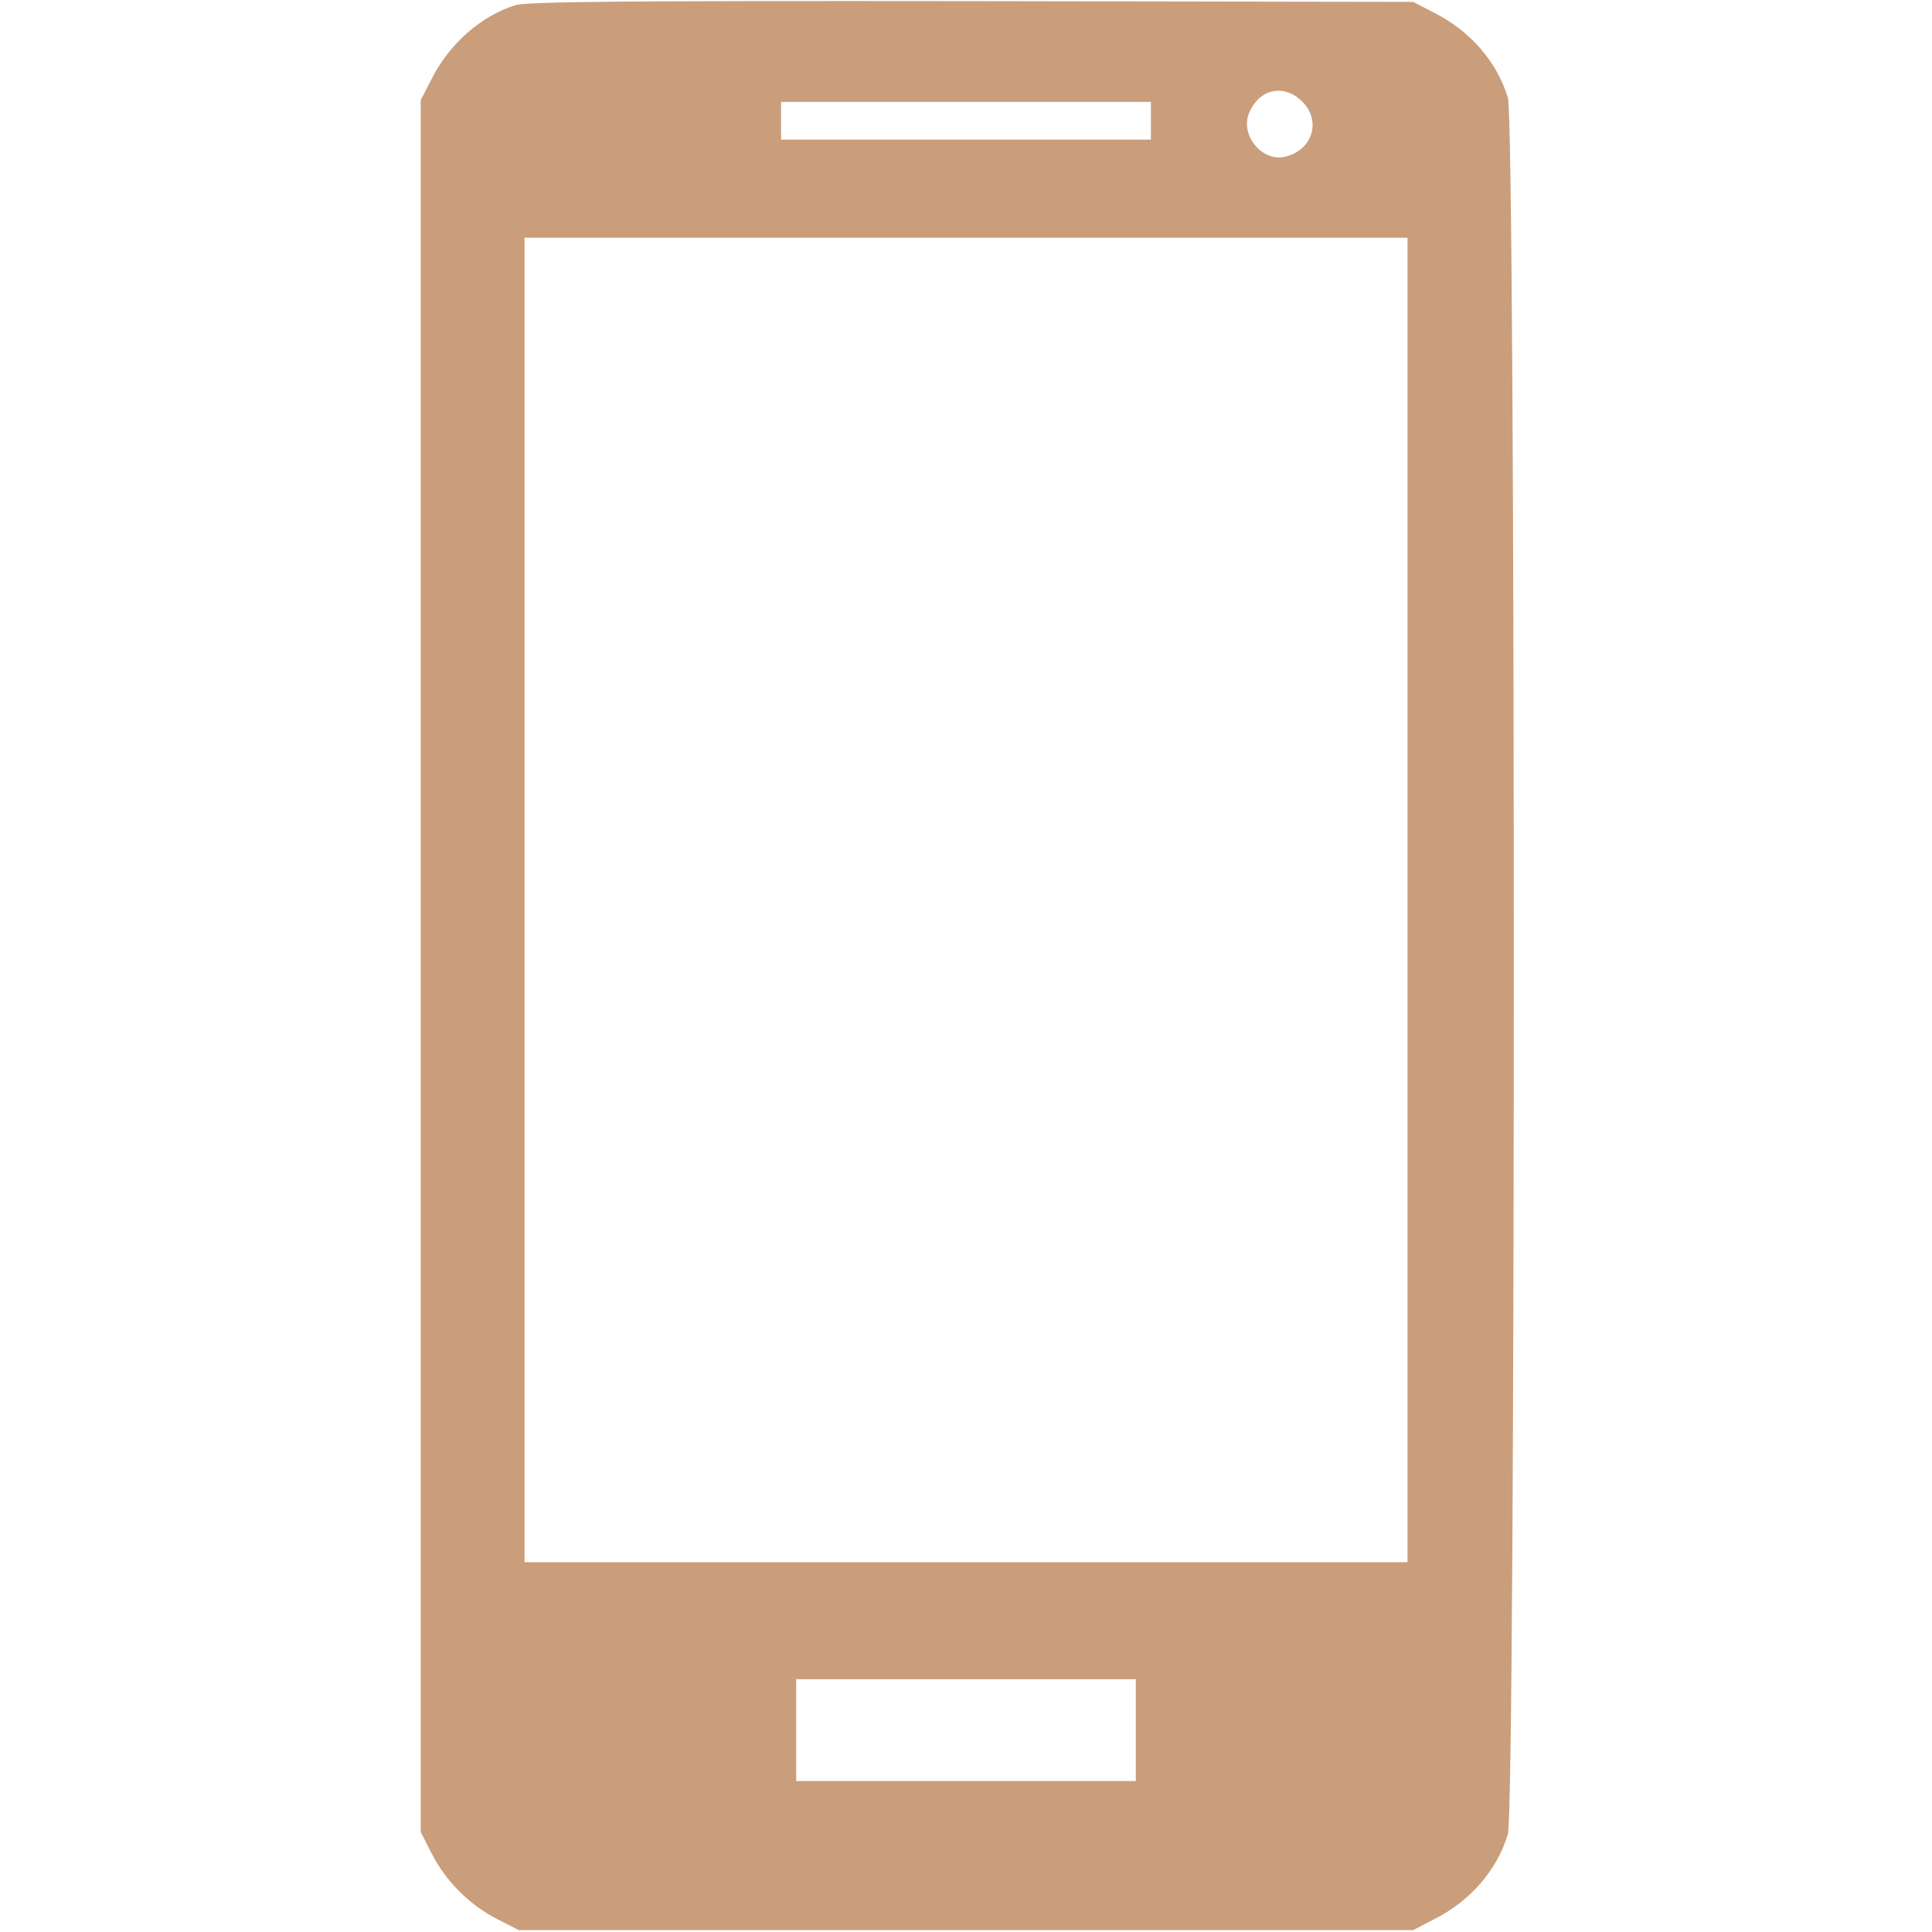
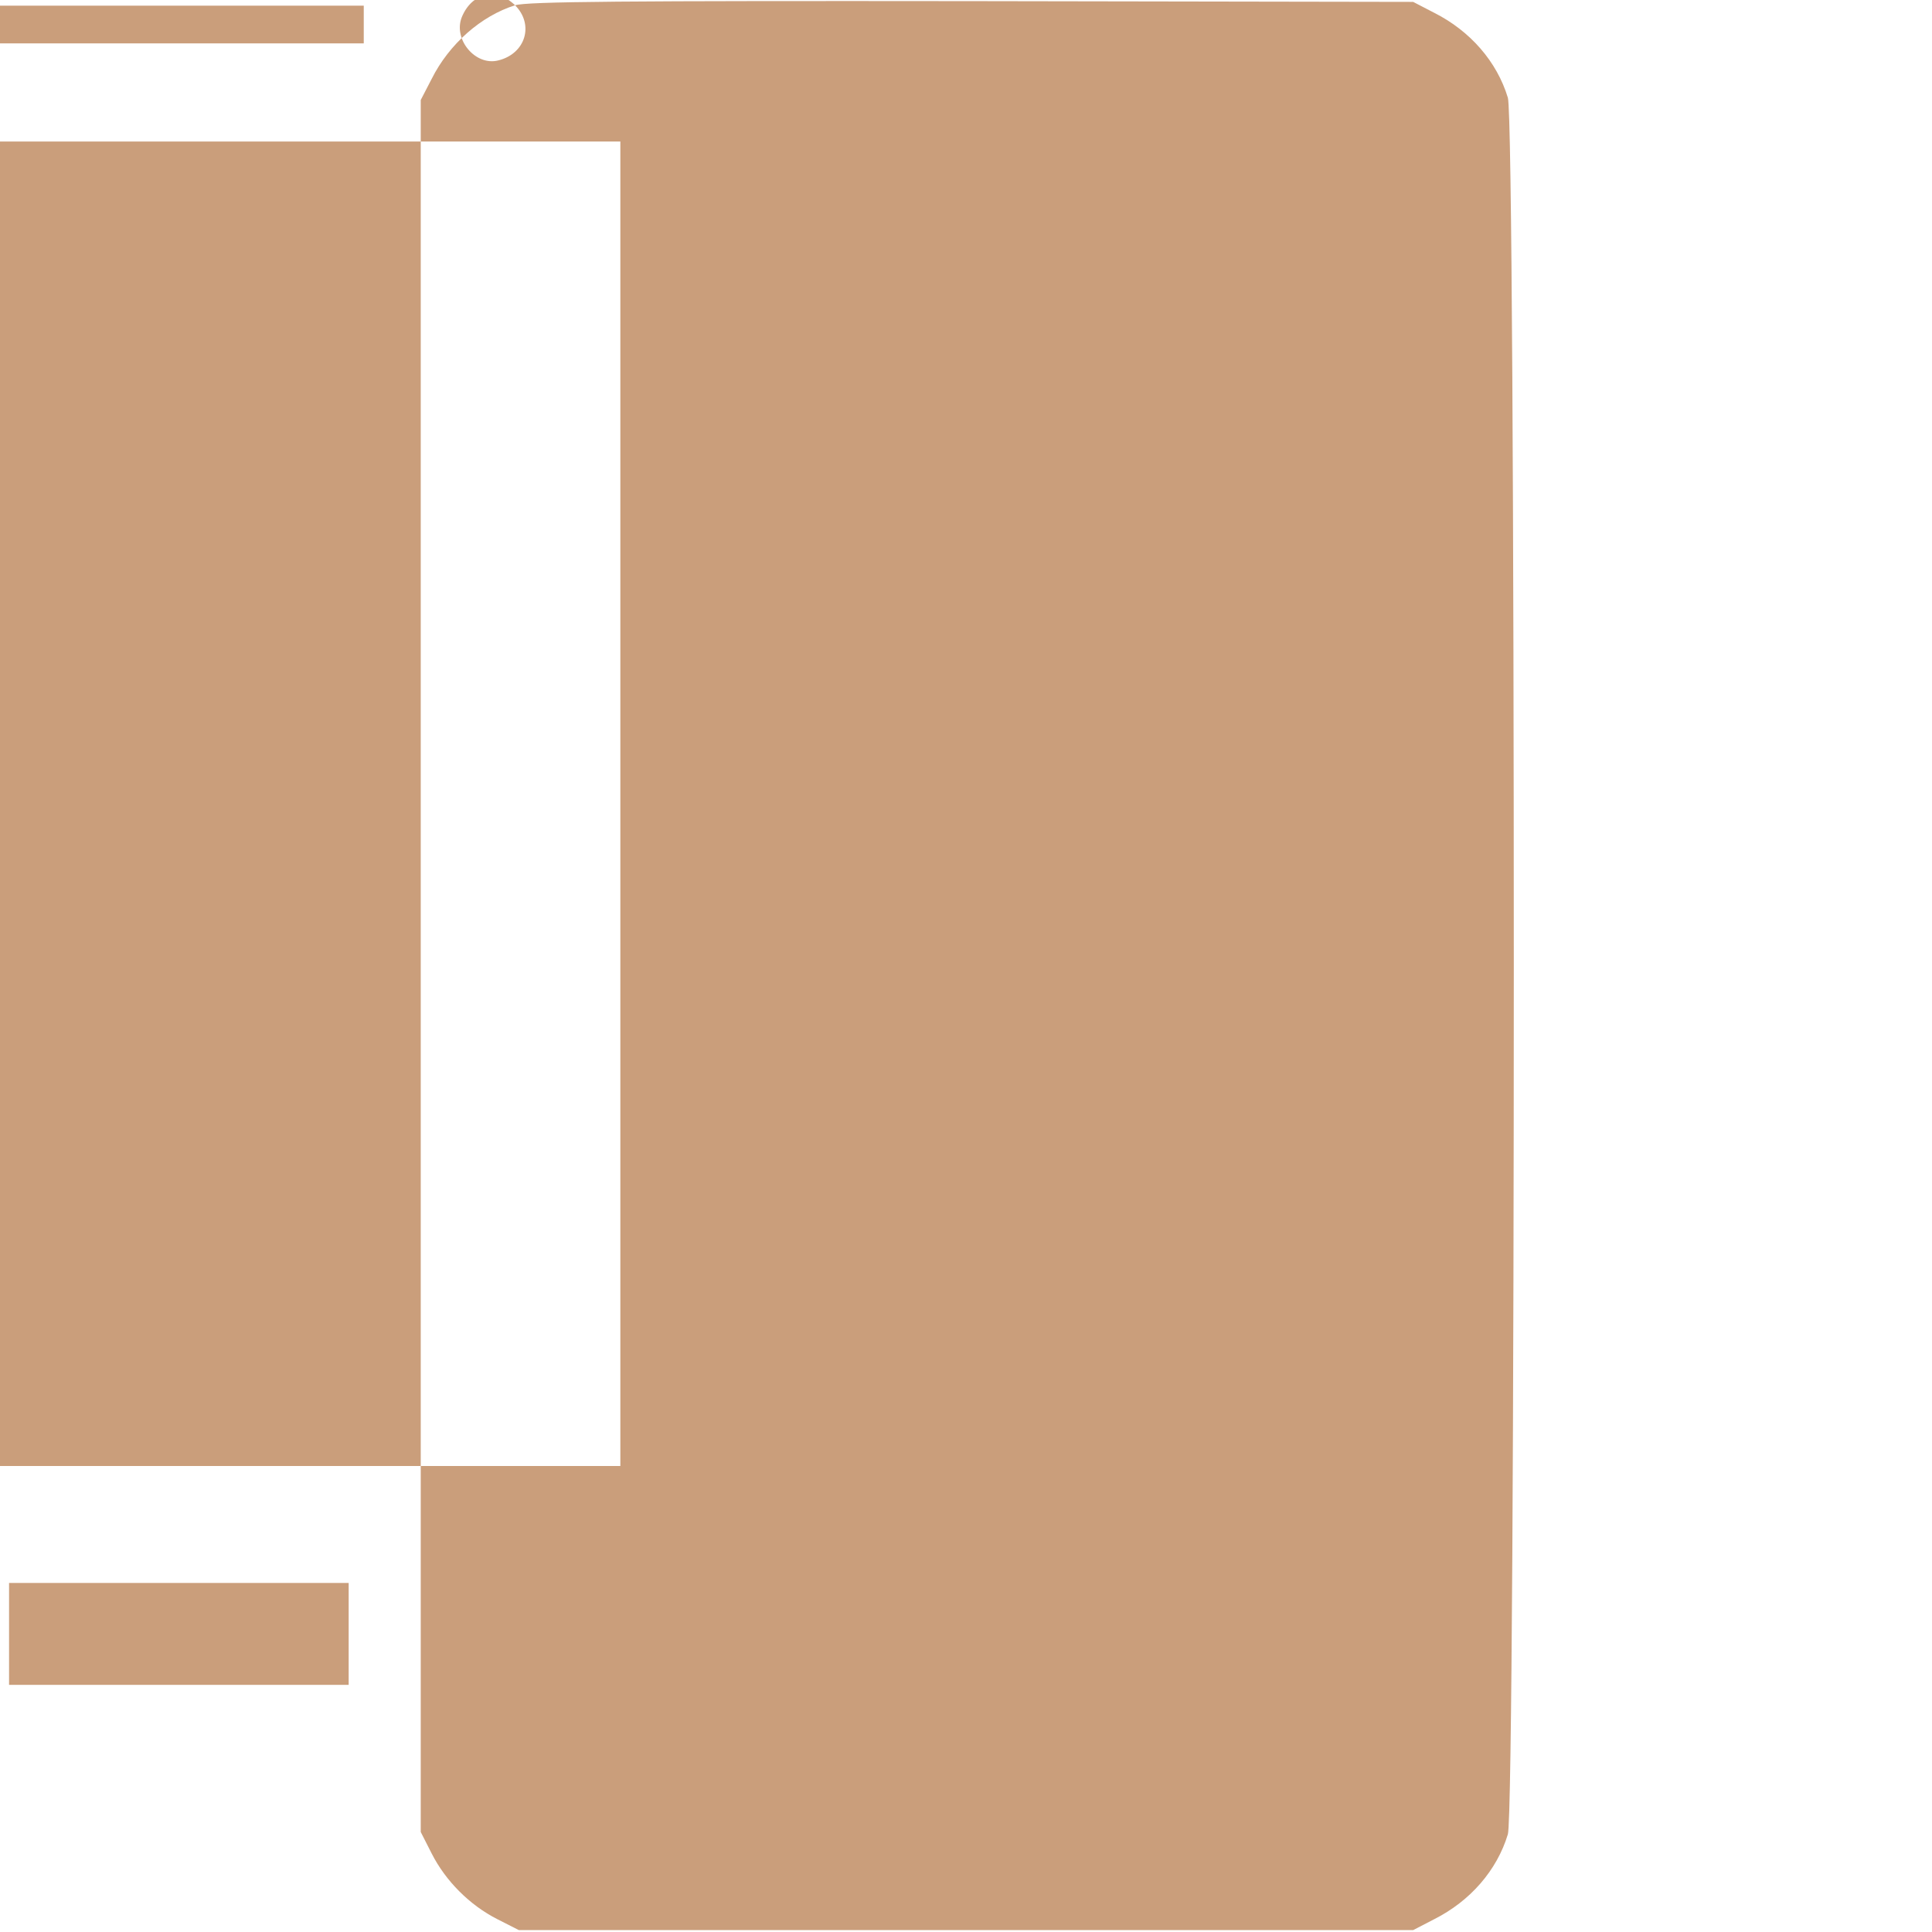
<svg xmlns="http://www.w3.org/2000/svg" version="1.0" width="512pt" height="512pt" viewBox="0 0 512 512" preserveAspectRatio="xMidYMid meet">
  <g transform="translate(0,512) scale(0.1,-0.1)" fill="#ca9e7b" stroke="none">
-     <path d="M1365 5106 c-90 -28 -175 -103 -221 -195 l-29 -56 0 -2295 0 -2295 29 -57 c37 -73 101 -137 174 -174 l57 -29 1185 0 1185 0 56 29 c95 48 166 129 195 225 21 69 21 4533 0 4602 -29 96 -100 177 -195 225 l-56 29 -1170 2 c-921 1 -1179 -1 -1210 -11z m2086 -255 c51 -51 28 -128 -44 -146 -61 -16 -121 56 -97 115 27 65 92 79 141 31z m-401 -51 l0 -50 -490 0 -490 0 0 50 0 50 490 0 490 0 0 -50z m680 -2065 l0 -1755 -1170 0 -1170 0 0 1755 0 1755 1170 0 1170 0 0 -1755z m-720 -2200 l0 -135 -450 0 -450 0 0 135 0 135 450 0 450 0 0 -135z" />
+     <path d="M1365 5106 c-90 -28 -175 -103 -221 -195 l-29 -56 0 -2295 0 -2295 29 -57 c37 -73 101 -137 174 -174 l57 -29 1185 0 1185 0 56 29 c95 48 166 129 195 225 21 69 21 4533 0 4602 -29 96 -100 177 -195 225 l-56 29 -1170 2 c-921 1 -1179 -1 -1210 -11z c51 -51 28 -128 -44 -146 -61 -16 -121 56 -97 115 27 65 92 79 141 31z m-401 -51 l0 -50 -490 0 -490 0 0 50 0 50 490 0 490 0 0 -50z m680 -2065 l0 -1755 -1170 0 -1170 0 0 1755 0 1755 1170 0 1170 0 0 -1755z m-720 -2200 l0 -135 -450 0 -450 0 0 135 0 135 450 0 450 0 0 -135z" />
  </g>
</svg>